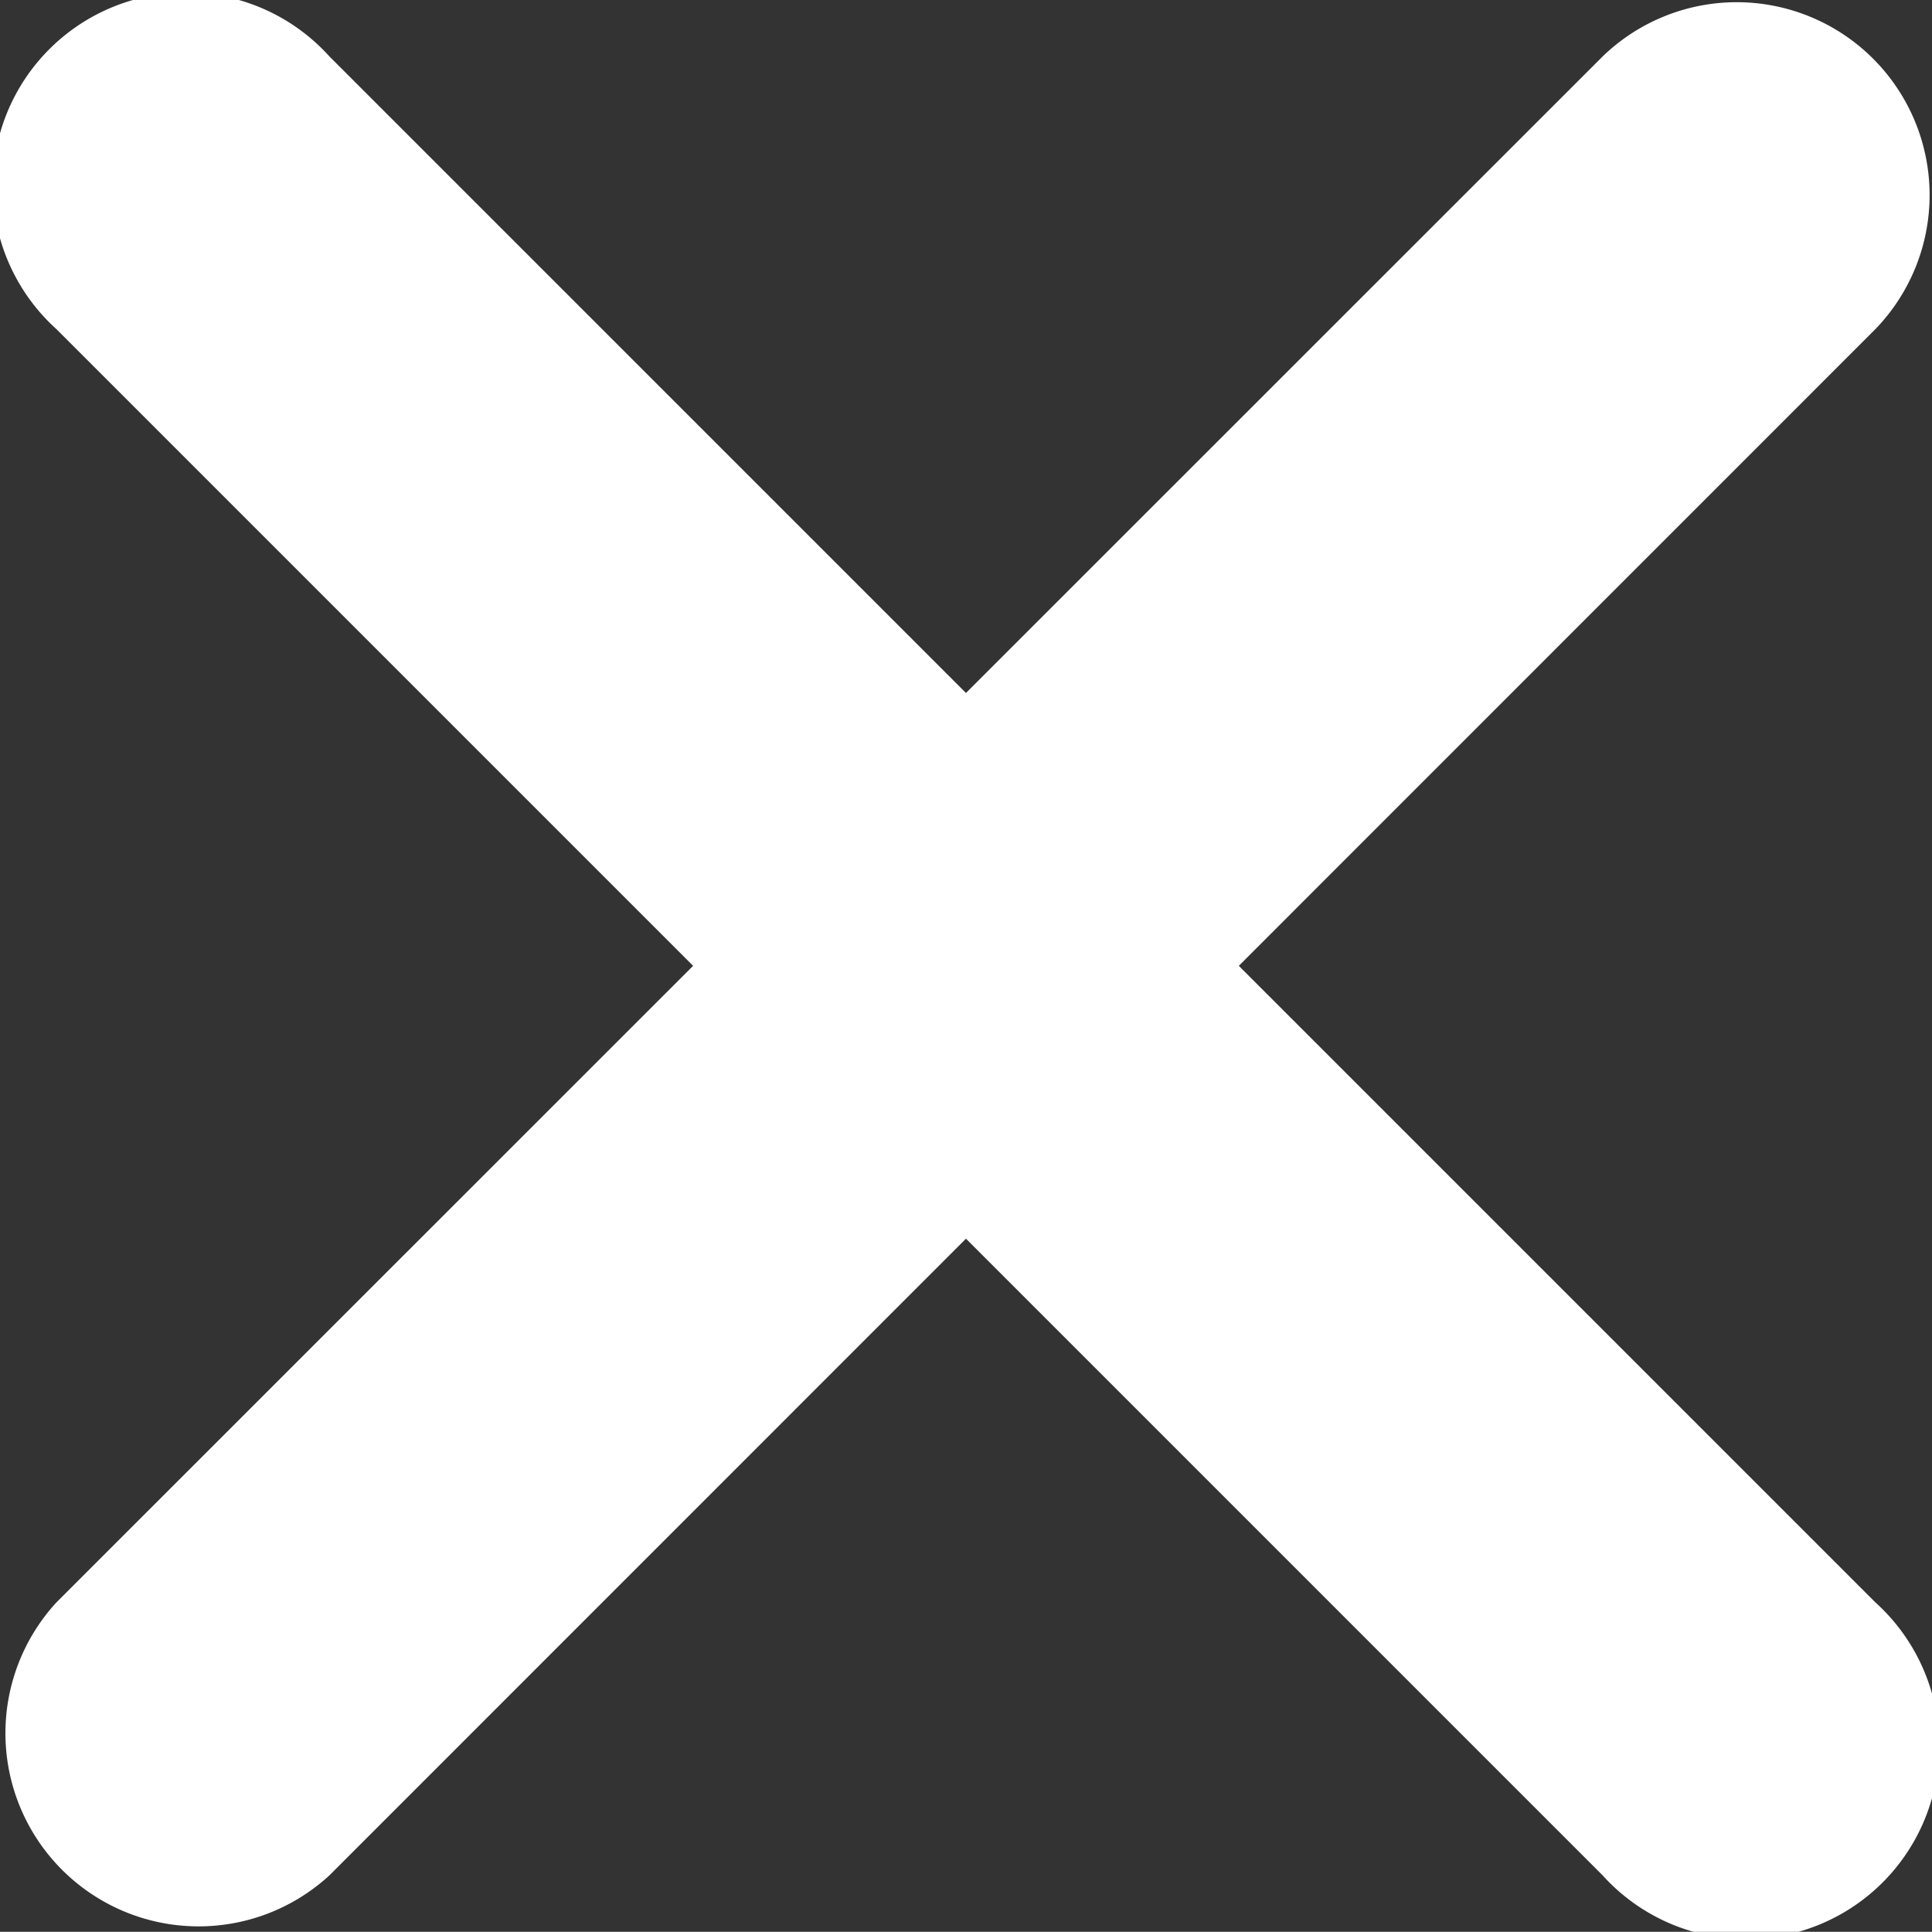
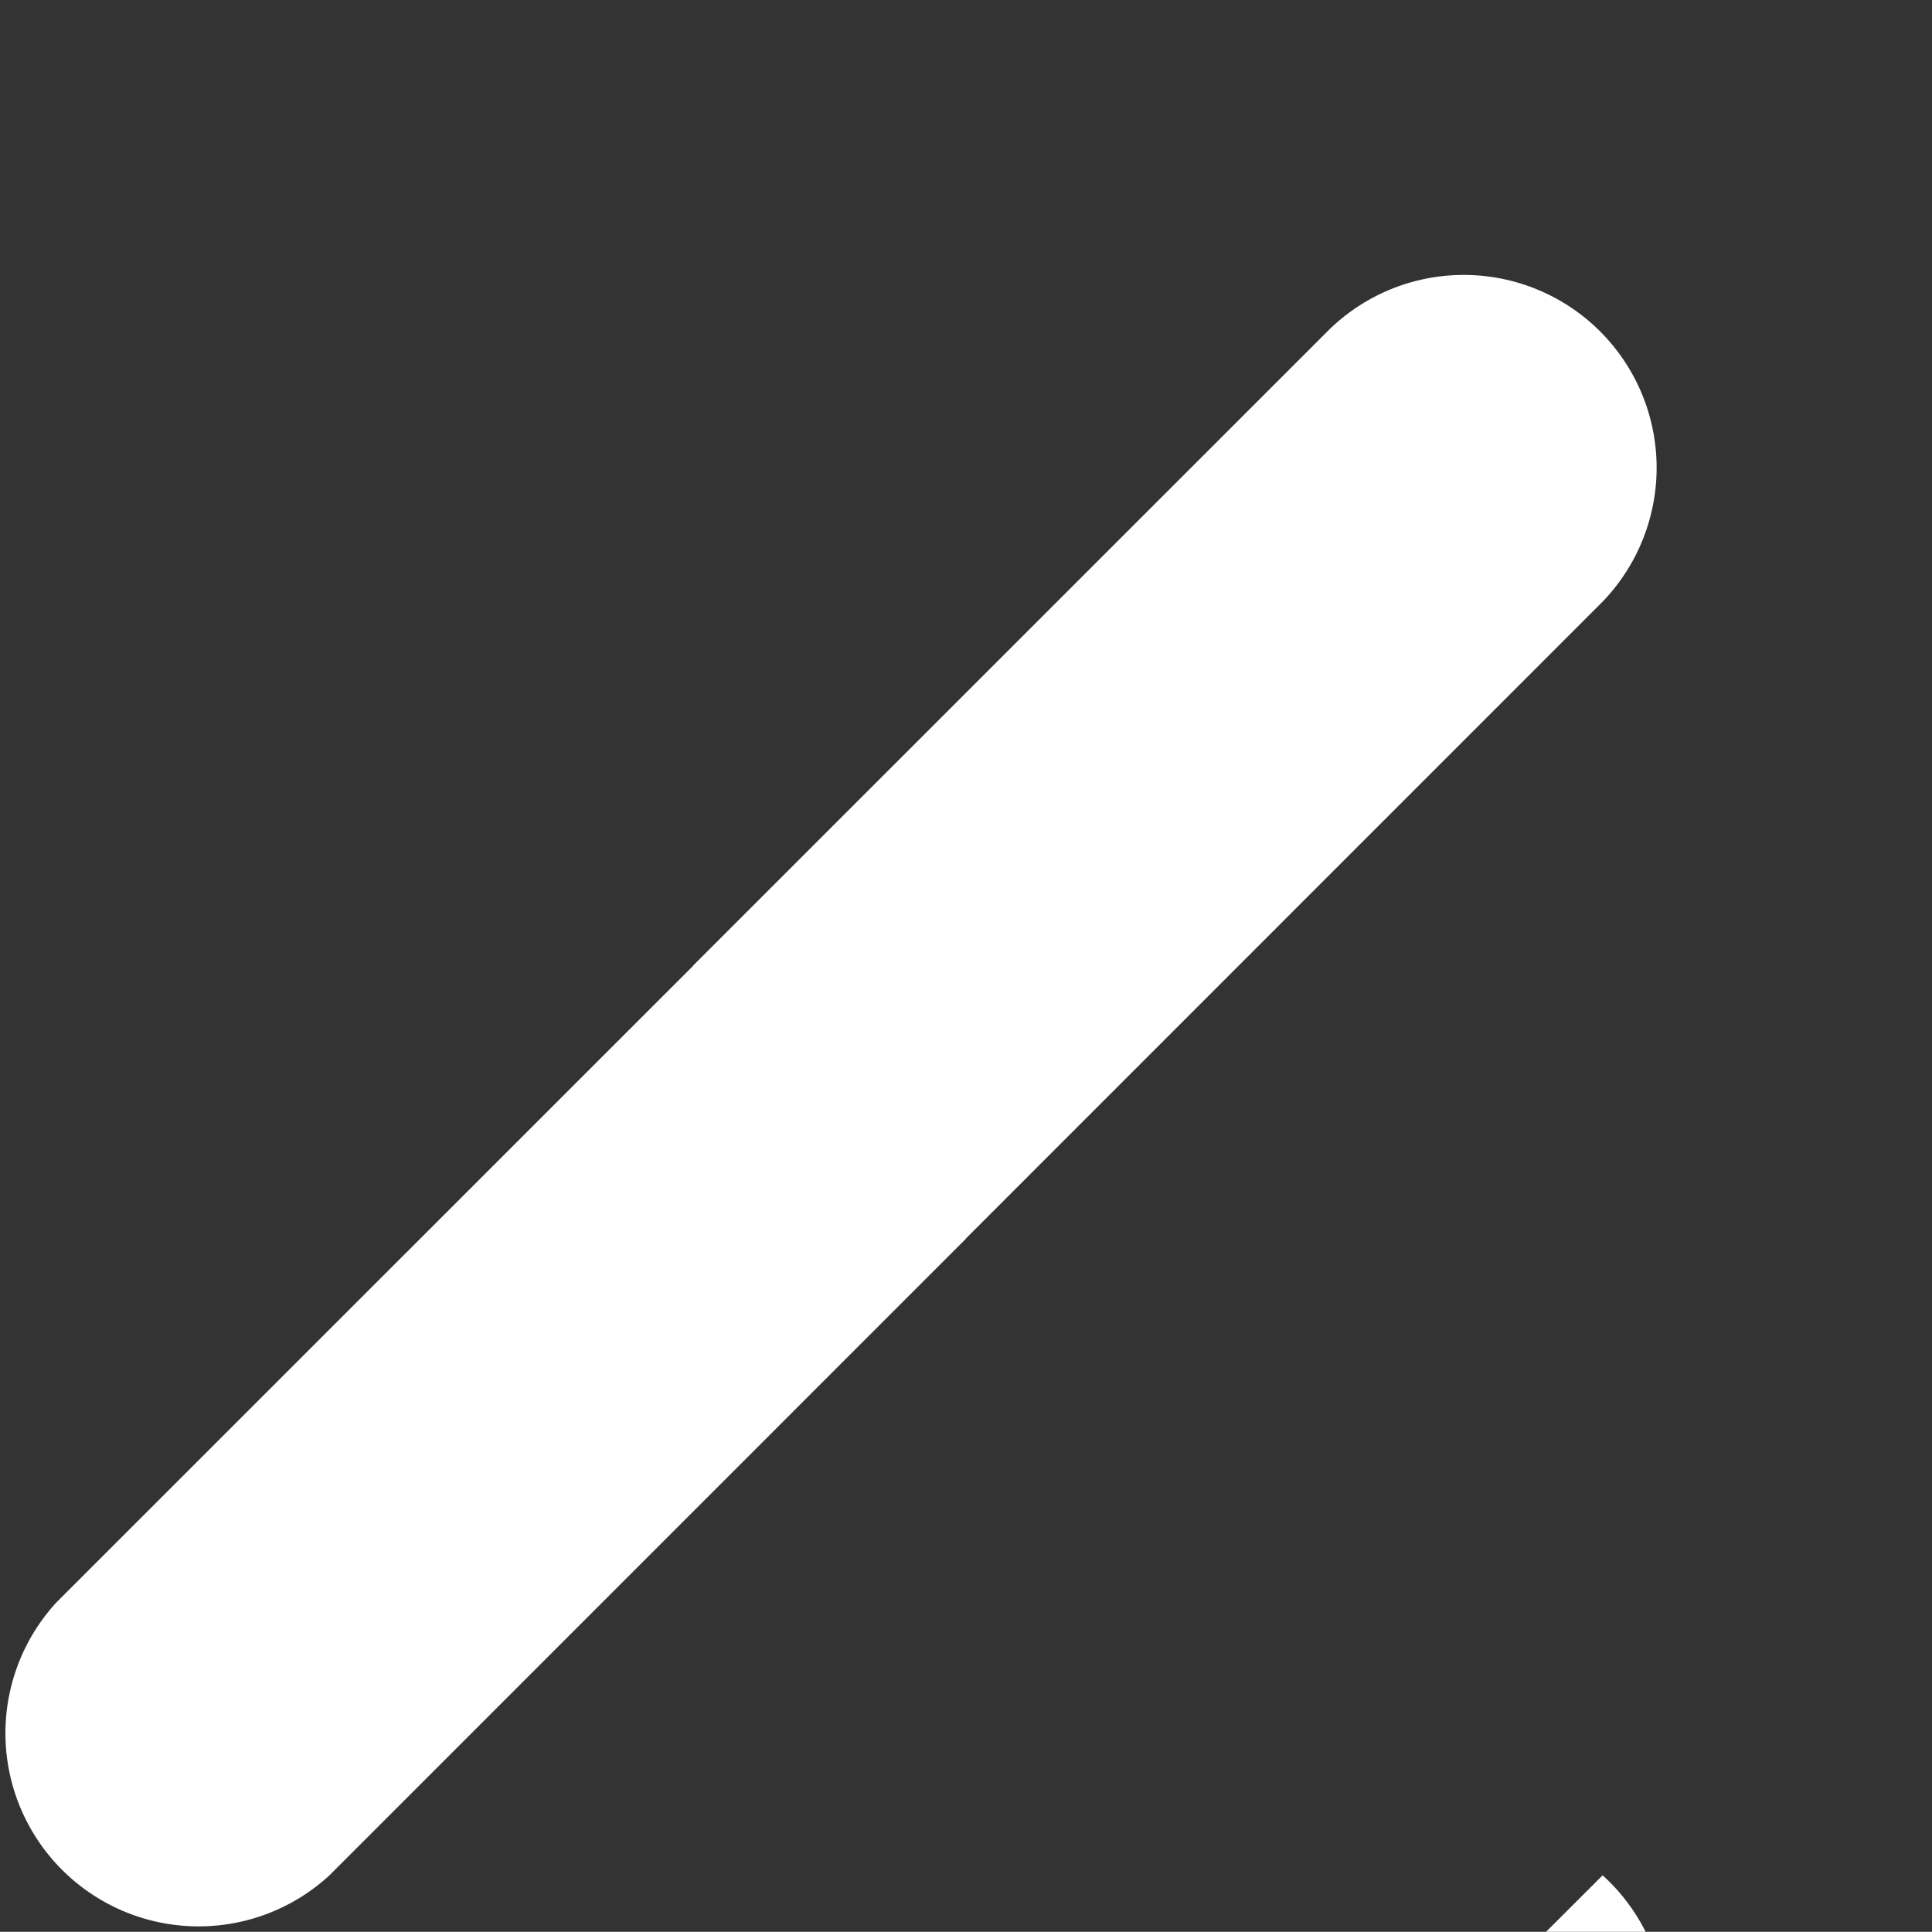
<svg xmlns="http://www.w3.org/2000/svg" width="30.001" height="29.998" viewBox="0 0 30.001 29.998">
  <rect x="0" y="0" width="30.001" height="29.998" fill="#333333" stroke="none" />
-   <path id="合体_6" data-name="合体 6" d="M8129.127,15903.365l-9.886-9.886-9.884,9.886a3,3,0,0,1-4.239-4.239l9.886-9.884-9.886-9.886a3,3,0,1,1,4.239-4.235l9.884,9.884,9.886-9.884a2.995,2.995,0,0,1,4.235,4.235l-9.884,9.886,9.884,9.884a3,3,0,1,1-4.235,4.239Z" transform="translate(-8104.241 -15874.244)" fill="#fff" />
+   <path id="合体_6" data-name="合体 6" d="M8129.127,15903.365l-9.886-9.886-9.884,9.886a3,3,0,0,1-4.239-4.239l9.886-9.884-9.886-9.886l9.884,9.884,9.886-9.884a2.995,2.995,0,0,1,4.235,4.235l-9.884,9.886,9.884,9.884a3,3,0,1,1-4.235,4.239Z" transform="translate(-8104.241 -15874.244)" fill="#fff" />
</svg>